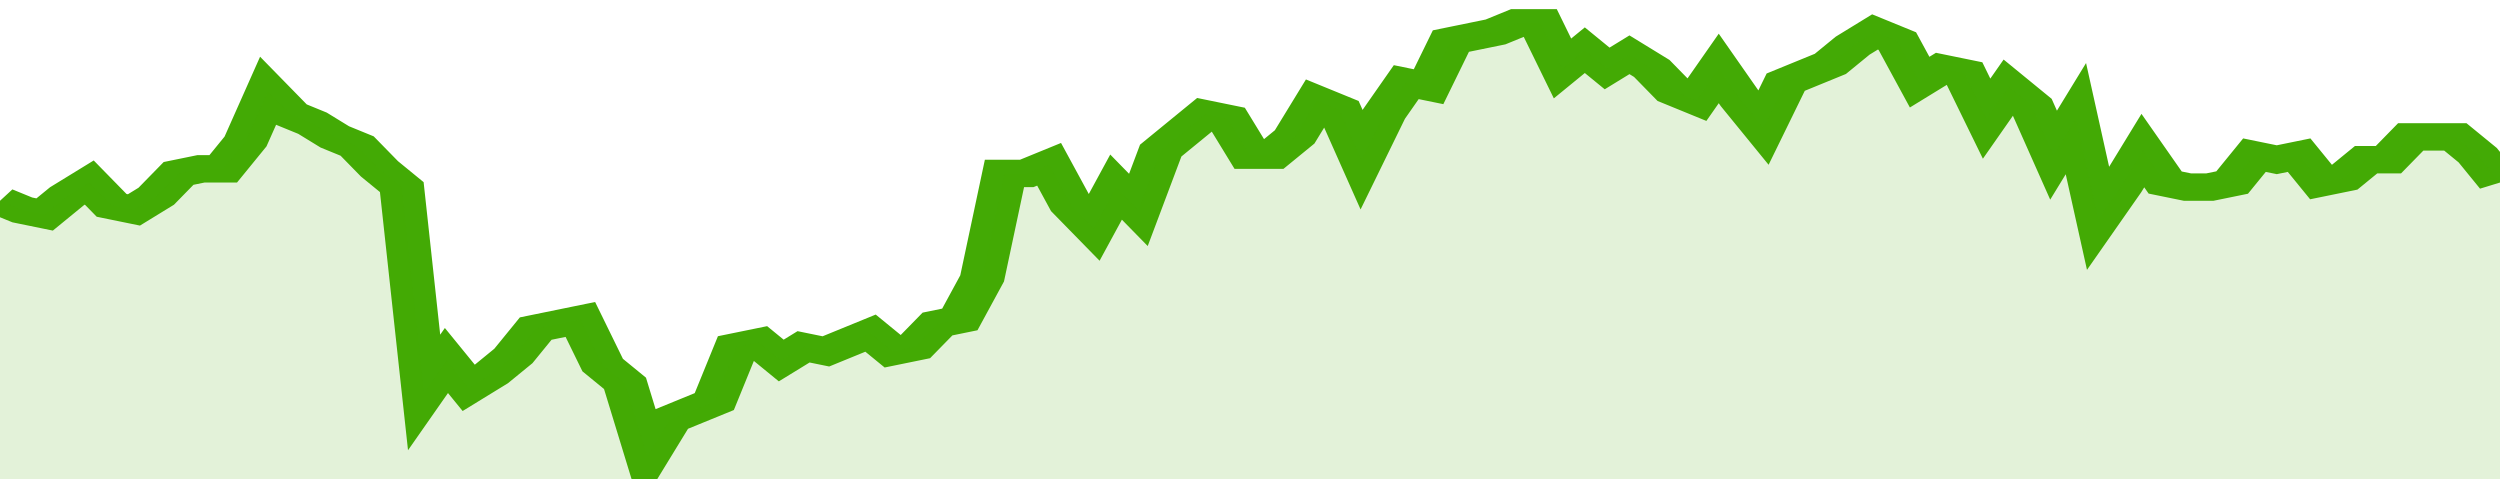
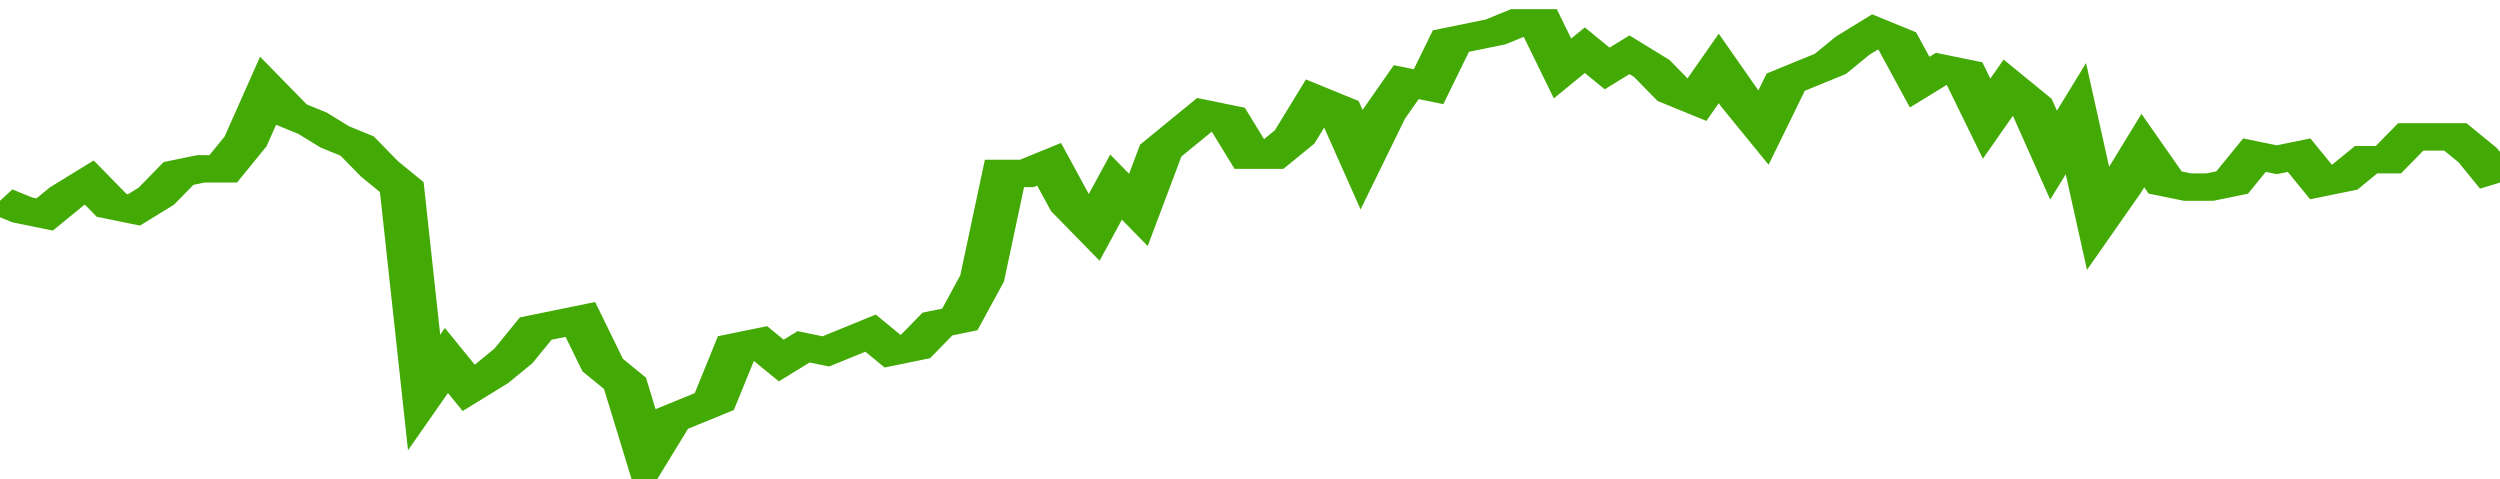
<svg xmlns="http://www.w3.org/2000/svg" viewBox="0 0 336 105" width="120" height="23" preserveAspectRatio="none">
  <polyline fill="none" stroke="#43AA05" stroke-width="6" points="0, 44 3, 46 6, 47 9, 43 12, 40 15, 45 18, 46 21, 43 24, 38 27, 37 30, 37 33, 31 36, 20 39, 25 42, 27 45, 30 48, 32 51, 37 54, 41 57, 86 60, 79 63, 85 66, 82 69, 78 72, 72 75, 71 78, 70 81, 80 84, 84 87, 100 90, 92 93, 90 96, 88 99, 76 102, 75 105, 79 108, 76 111, 77 114, 75 117, 73 120, 77 123, 76 126, 71 129, 70 132, 61 135, 38 138, 38 141, 36 144, 45 147, 50 150, 41 153, 46 156, 33 159, 29 162, 25 165, 26 168, 34 171, 34 174, 30 177, 22 180, 24 183, 35 186, 25 189, 18 192, 19 195, 9 198, 8 201, 7 204, 5 207, 5 210, 15 213, 11 216, 15 219, 12 222, 15 225, 20 228, 22 231, 15 234, 22 237, 28 240, 18 243, 16 246, 14 249, 10 252, 7 255, 9 258, 18 261, 15 264, 16 267, 26 270, 19 273, 23 276, 34 279, 26 282, 48 285, 41 288, 33 291, 40 294, 41 297, 41 300, 40 303, 34 306, 35 309, 34 312, 40 315, 39 318, 35 321, 35 324, 30 327, 30 330, 30 333, 34 336, 40 336, 40 "> </polyline>
-   <polygon fill="#43AA05" opacity="0.15" points="0, 105 0, 44 3, 46 6, 47 9, 43 12, 40 15, 45 18, 46 21, 43 24, 38 27, 37 30, 37 33, 31 36, 20 39, 25 42, 27 45, 30 48, 32 51, 37 54, 41 57, 86 60, 79 63, 85 66, 82 69, 78 72, 72 75, 71 78, 70 81, 80 84, 84 87, 100 90, 92 93, 90 96, 88 99, 76 102, 75 105, 79 108, 76 111, 77 114, 75 117, 73 120, 77 123, 76 126, 71 129, 70 132, 61 135, 38 138, 38 141, 36 144, 45 147, 50 150, 41 153, 46 156, 33 159, 29 162, 25 165, 26 168, 34 171, 34 174, 30 177, 22 180, 24 183, 35 186, 25 189, 18 192, 19 195, 9 198, 8 201, 7 204, 5 207, 5 210, 15 213, 11 216, 15 219, 12 222, 15 225, 20 228, 22 231, 15 234, 22 237, 28 240, 18 243, 16 246, 14 249, 10 252, 7 255, 9 258, 18 261, 15 264, 16 267, 26 270, 19 273, 23 276, 34 279, 26 282, 48 285, 41 288, 33 291, 40 294, 41 297, 41 300, 40 303, 34 306, 35 309, 34 312, 40 315, 39 318, 35 321, 35 324, 30 327, 30 330, 30 333, 34 336, 40 336, 105 " />
</svg>